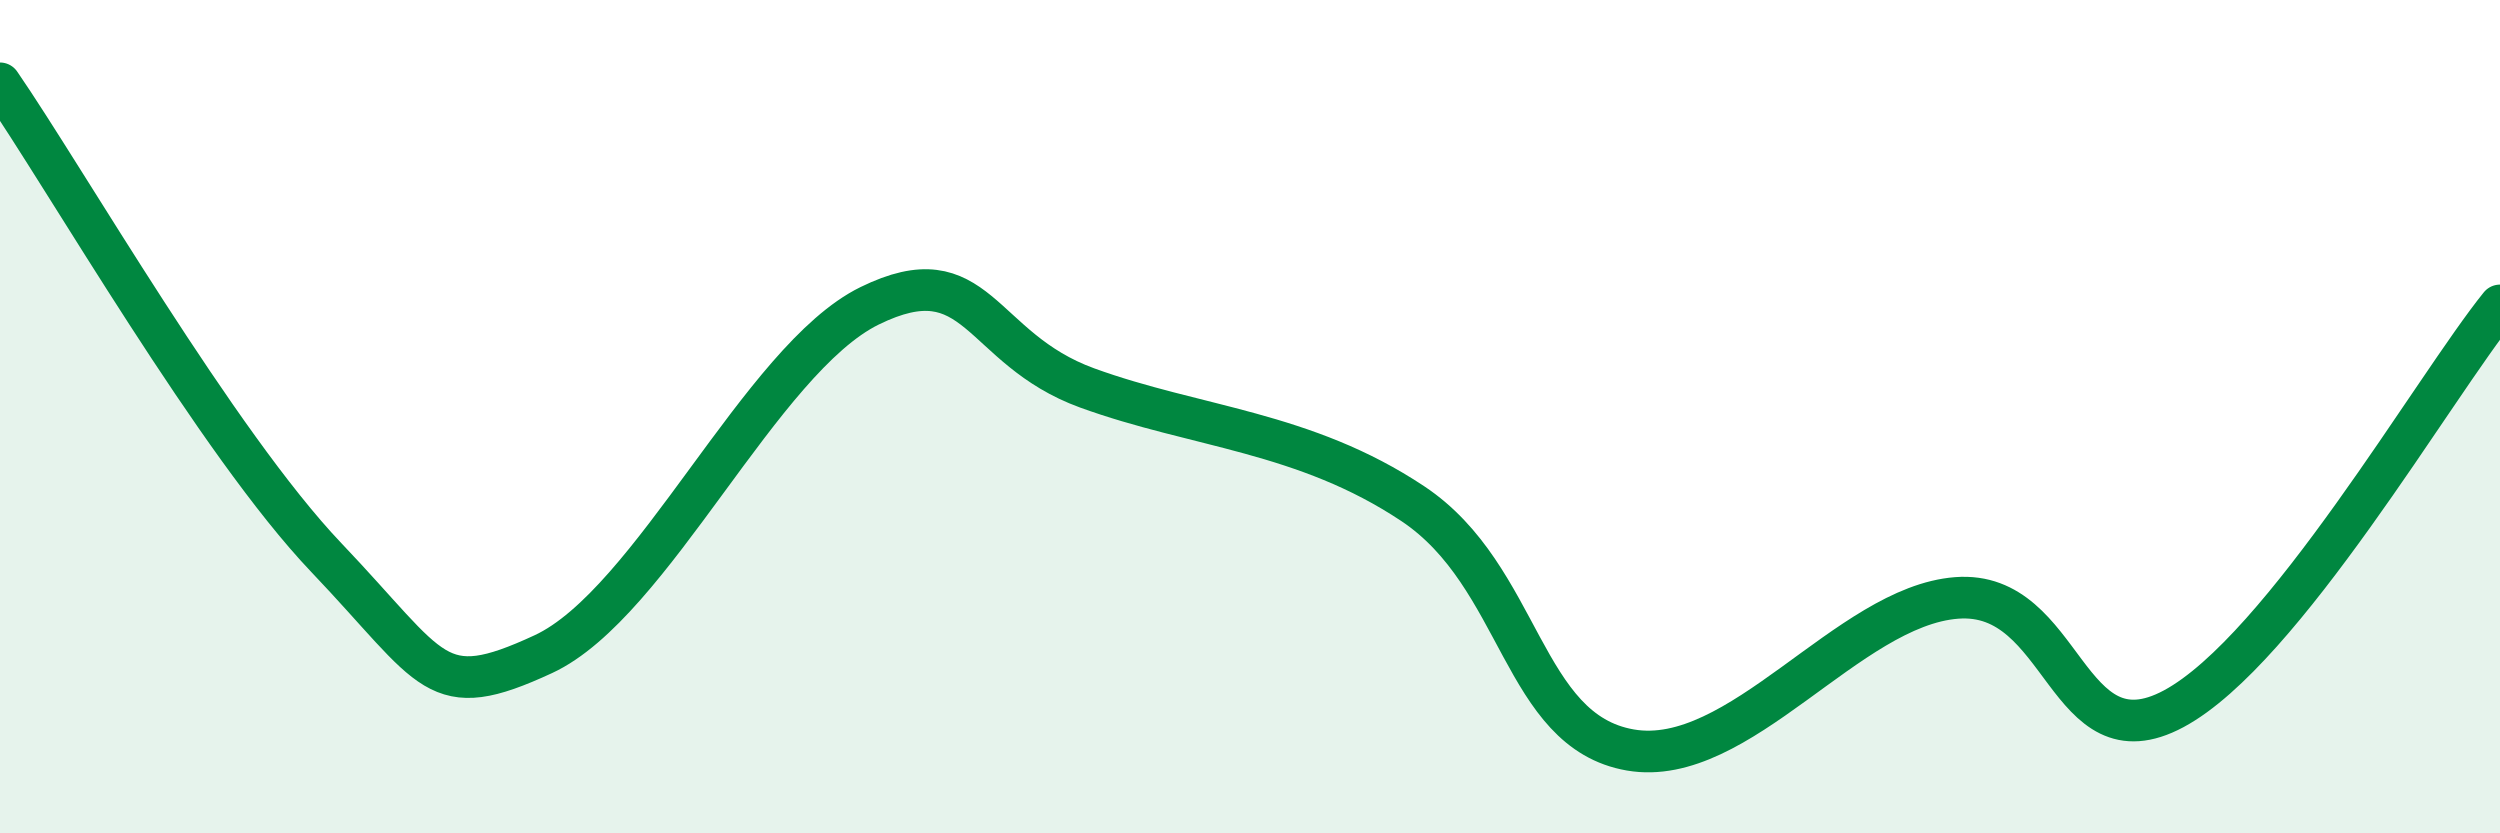
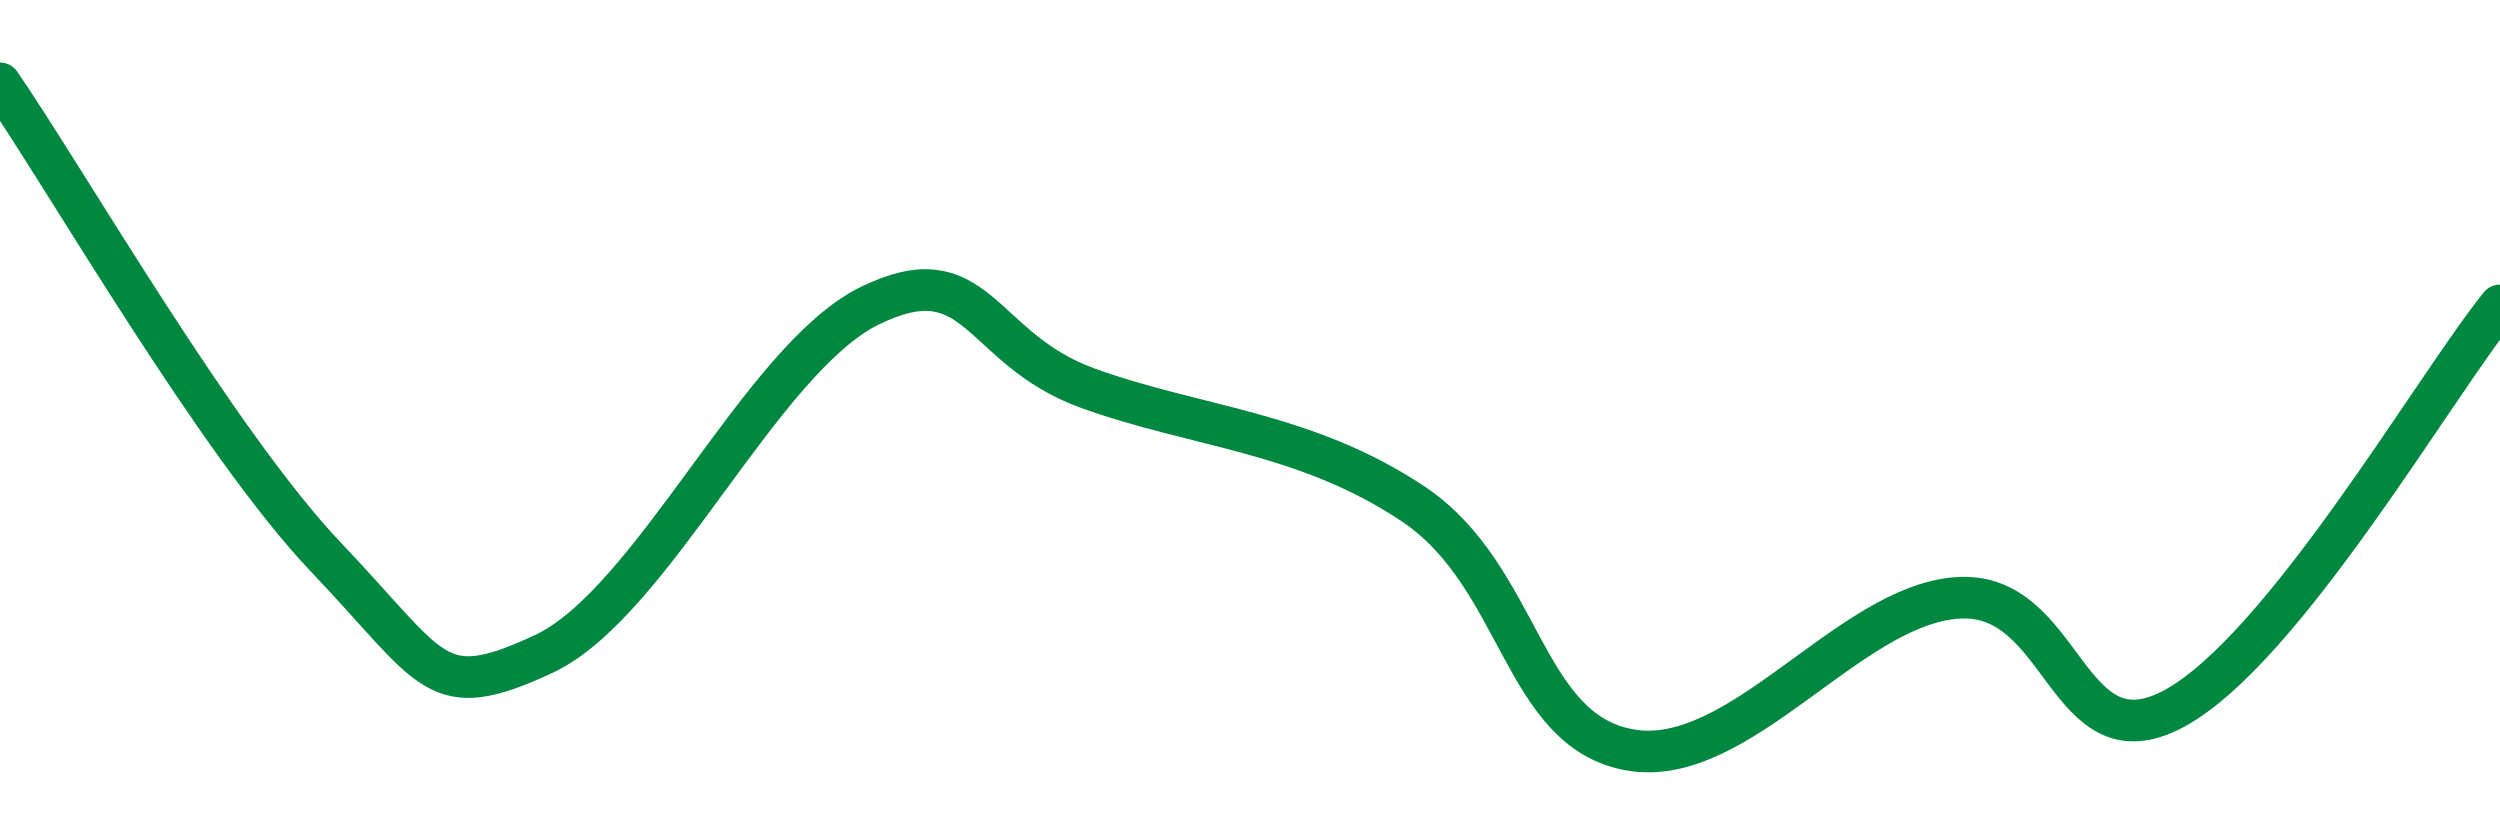
<svg xmlns="http://www.w3.org/2000/svg" width="60" height="20" viewBox="0 0 60 20">
-   <path d="M 0,2 C 1.57,4.28 5.22,10.64 7.83,13.38 C 10.44,16.12 10.43,16.91 13.04,15.7 C 15.65,14.49 18.26,8.62 20.87,7.34 C 23.48,6.06 23.48,8.36 26.09,9.31 C 28.7,10.26 31.3,10.35 33.91,12.09 C 36.52,13.83 36.52,17.55 39.13,18 C 41.74,18.45 44.35,14.55 46.96,14.35 C 49.57,14.15 49.56,18.41 52.17,17.01 C 54.78,15.61 58.43,9.27 60,7.33L60 20L0 20Z" fill="#008740" opacity="0.1" stroke-linecap="round" stroke-linejoin="round" />
  <path d="M 0,2 C 1.57,4.28 5.22,10.64 7.83,13.38 C 10.44,16.12 10.43,16.91 13.04,15.7 C 15.65,14.49 18.26,8.62 20.87,7.34 C 23.48,6.06 23.48,8.36 26.09,9.31 C 28.7,10.26 31.3,10.35 33.91,12.09 C 36.52,13.83 36.52,17.55 39.13,18 C 41.74,18.45 44.35,14.55 46.96,14.35 C 49.57,14.15 49.56,18.41 52.17,17.01 C 54.78,15.61 58.43,9.27 60,7.33" stroke="#008740" stroke-width="1" fill="none" stroke-linecap="round" stroke-linejoin="round" />
</svg>